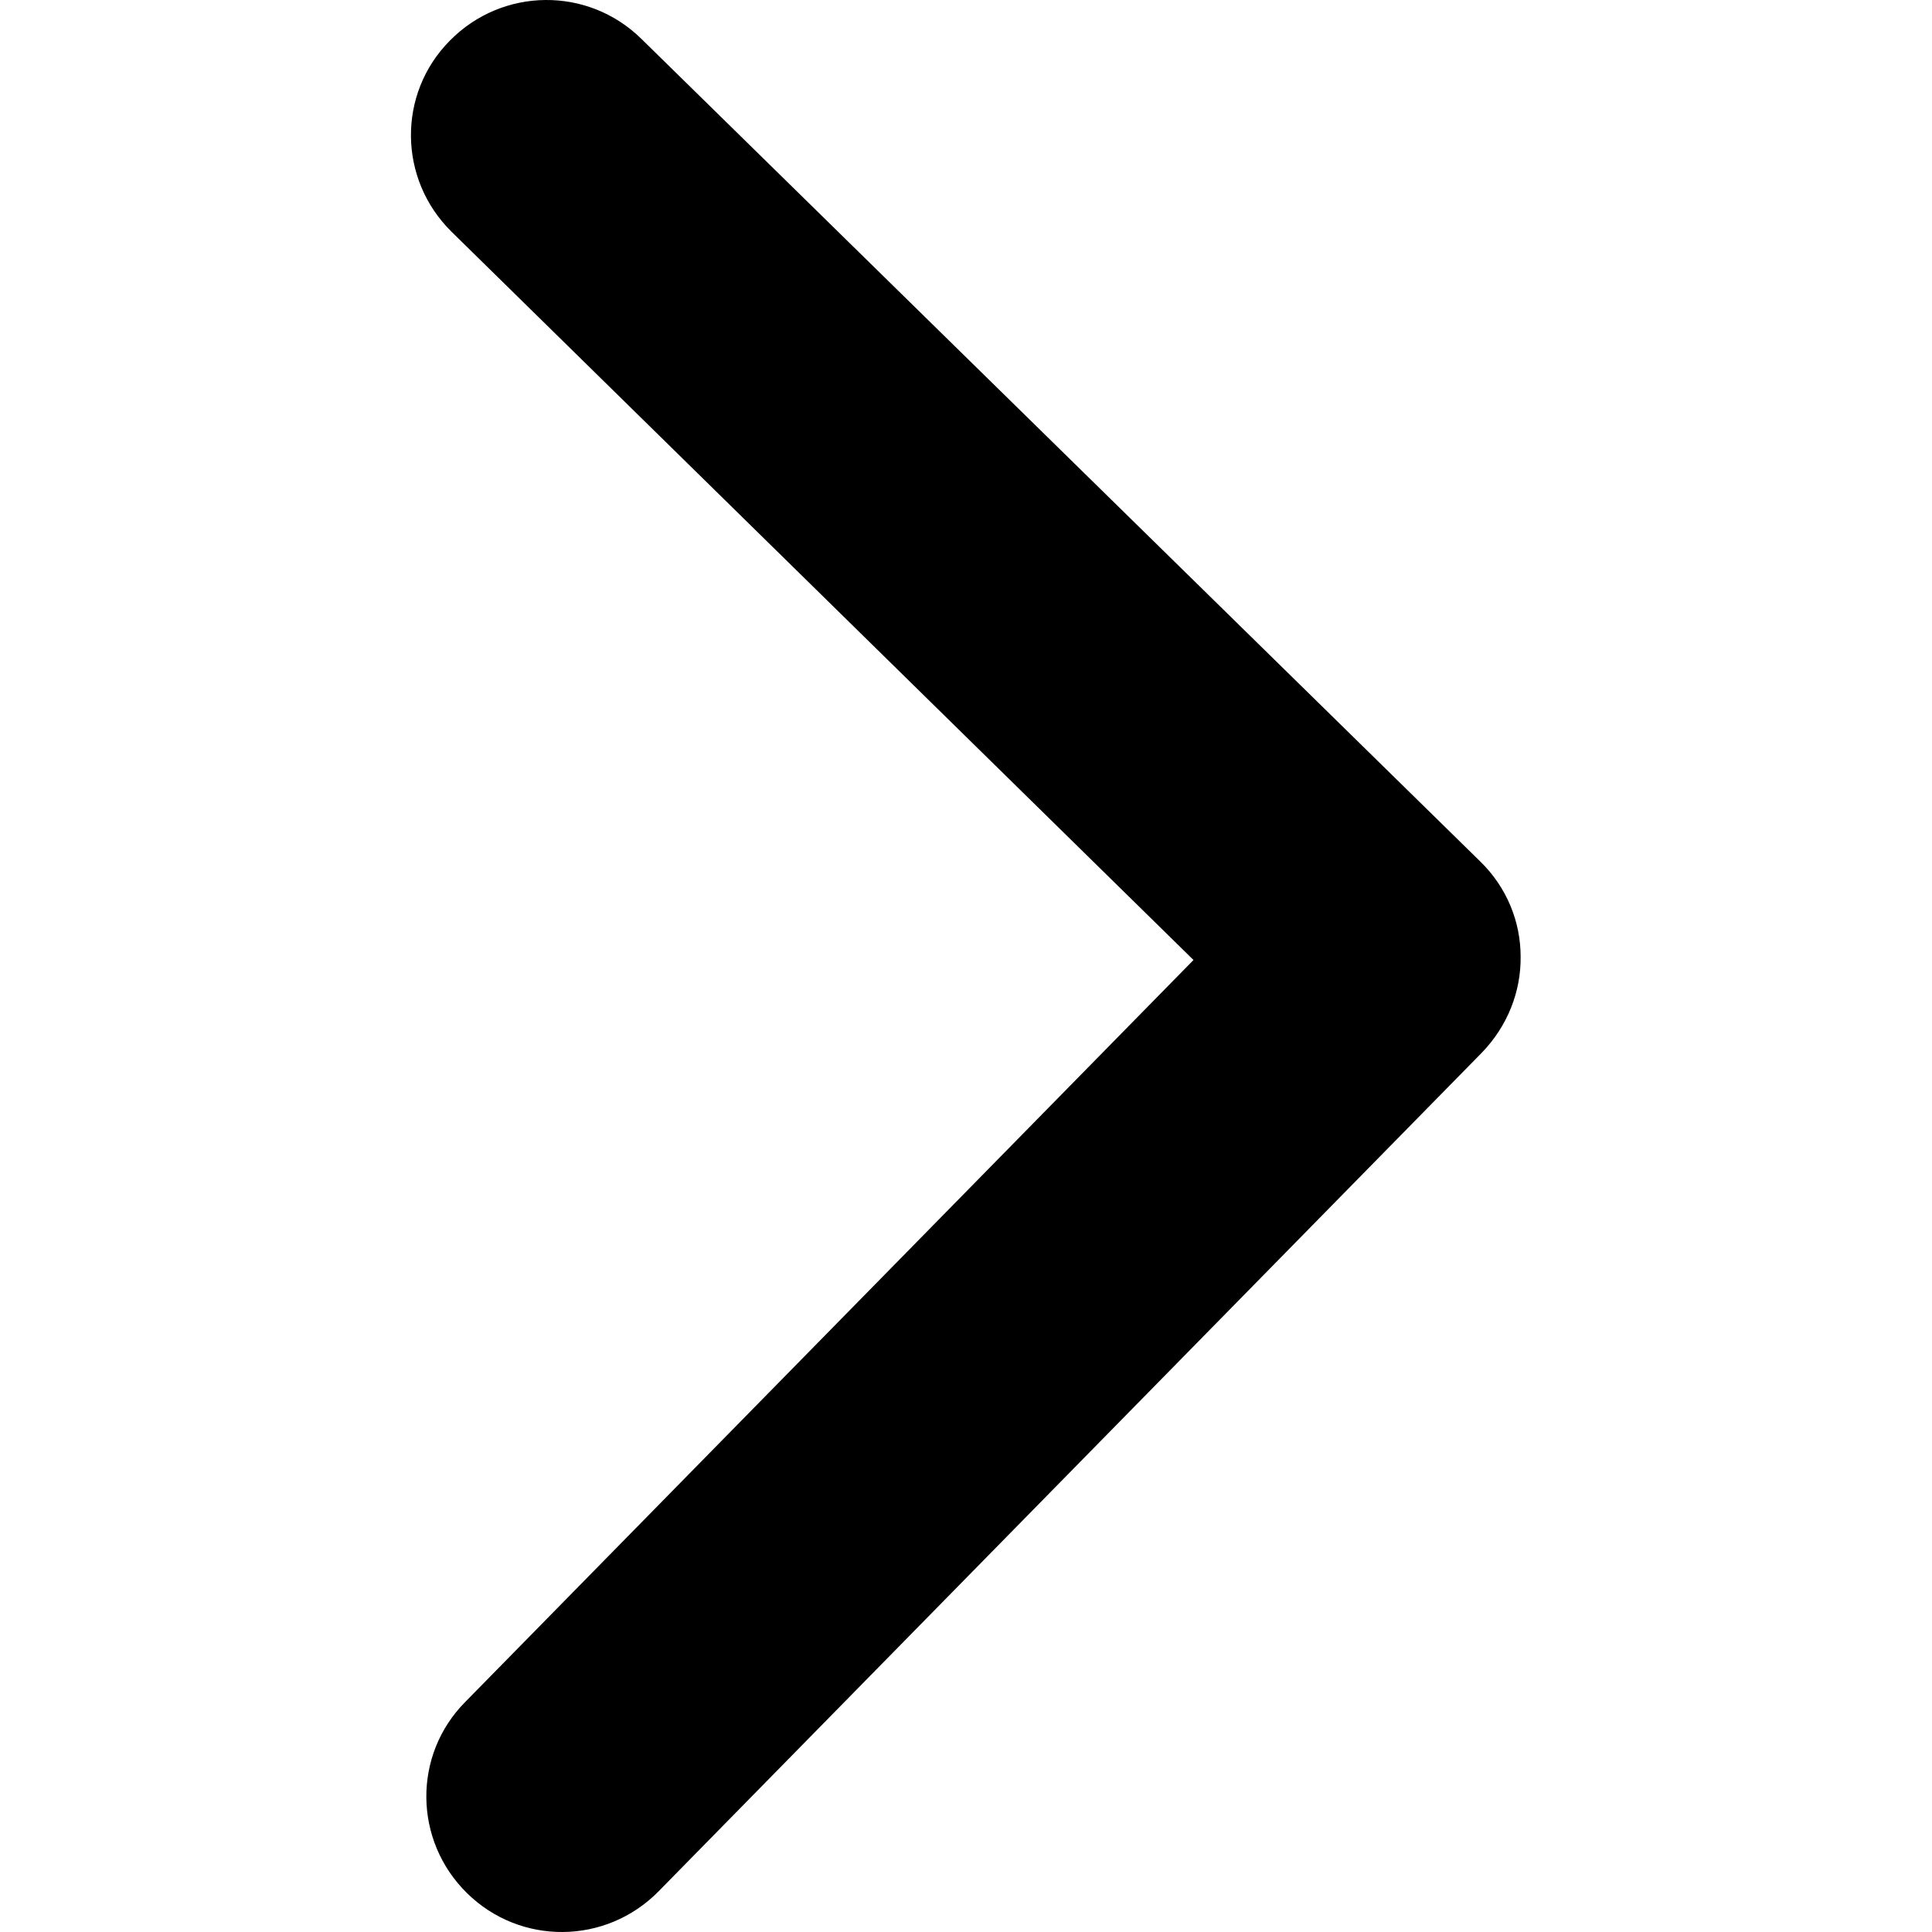
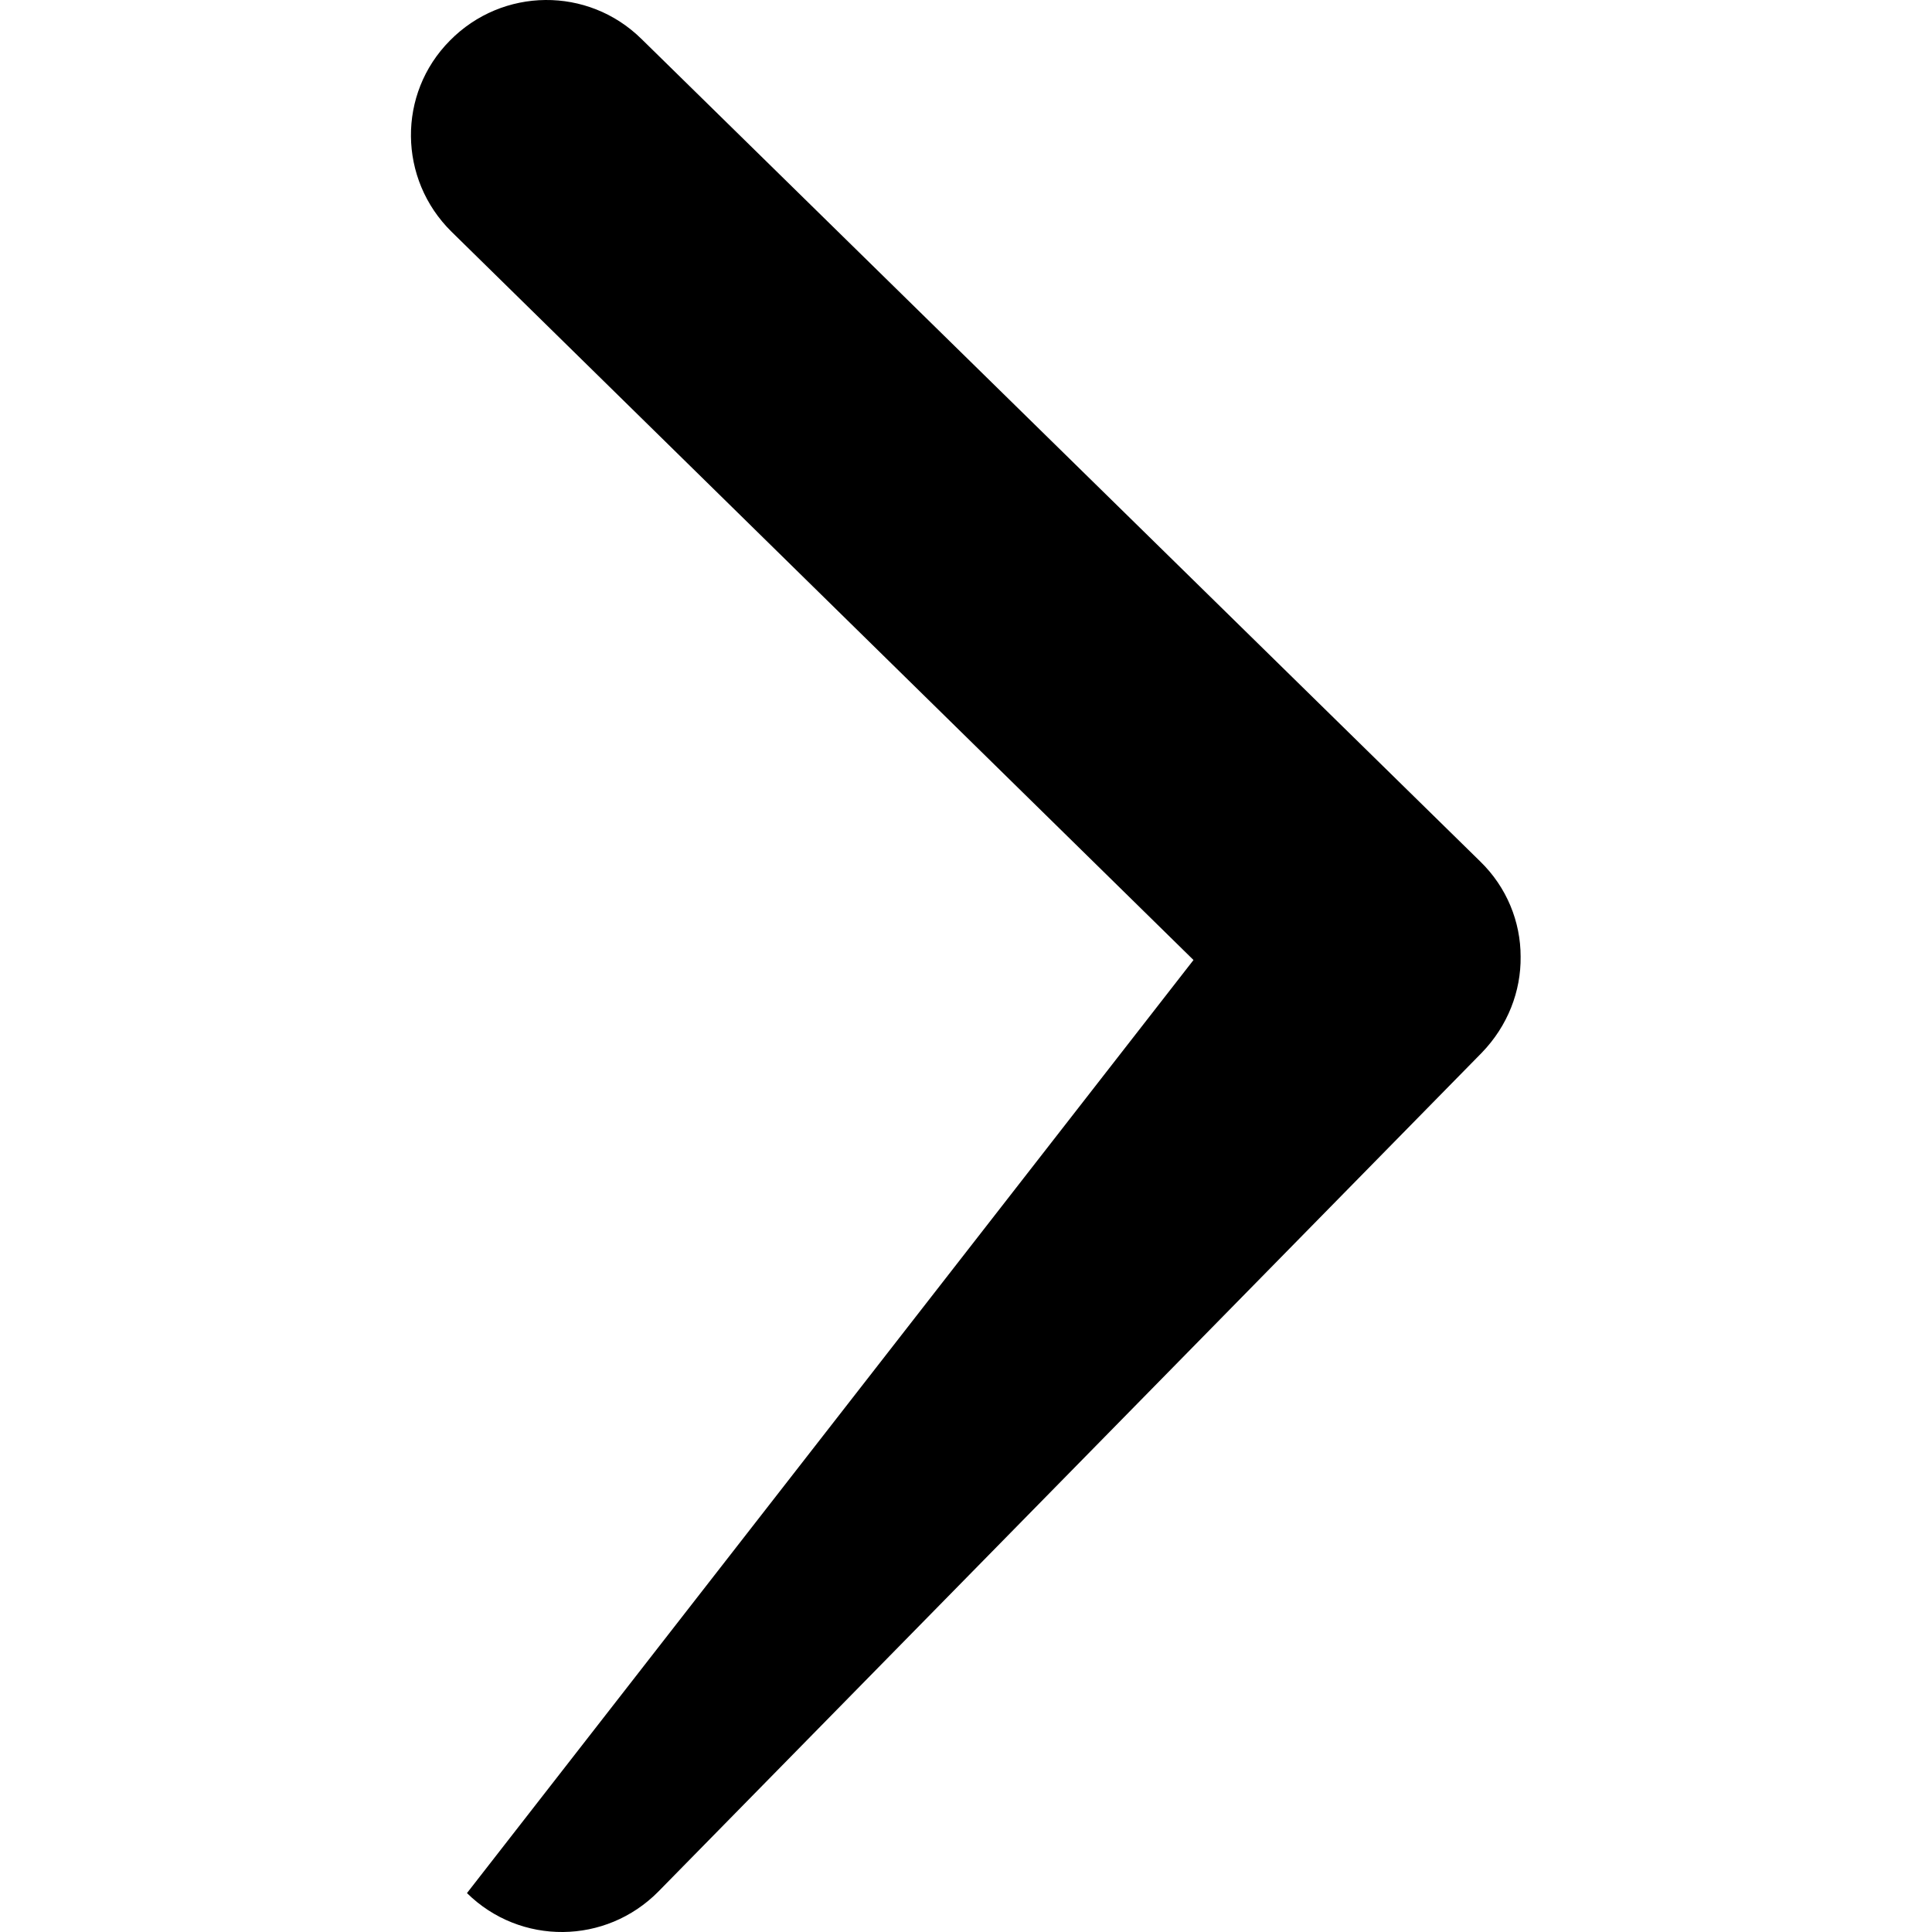
<svg xmlns="http://www.w3.org/2000/svg" viewBox="-506.1 207.3 451.8 451.8">
  <style type="text/css">
		path{fill:#000000;}
	</style>
-   <path d="M-150.5,431c0.1,8.1-3,16.2-9.1,22.5l-192.5,196.1c-12.3,12.5-32.3,12.7-44.8,0.4c-12.5-12.3-12.7-32.3-0.4-44.7L-227,431.8 l-173.5-170.3c-12.5-12.3-12.7-32.3-0.4-44.7c12.3-12.5,32.3-12.7,44.8-0.4L-160,408.7C-153.7,414.8-150.5,422.9-150.5,431z" />
+   <path d="M-150.5,431c0.1,8.1-3,16.2-9.1,22.5l-192.5,196.1c-12.3,12.5-32.3,12.7-44.8,0.4L-227,431.8 l-173.5-170.3c-12.5-12.3-12.7-32.3-0.4-44.7c12.3-12.5,32.3-12.7,44.8-0.4L-160,408.7C-153.7,414.8-150.5,422.9-150.5,431z" />
</svg>